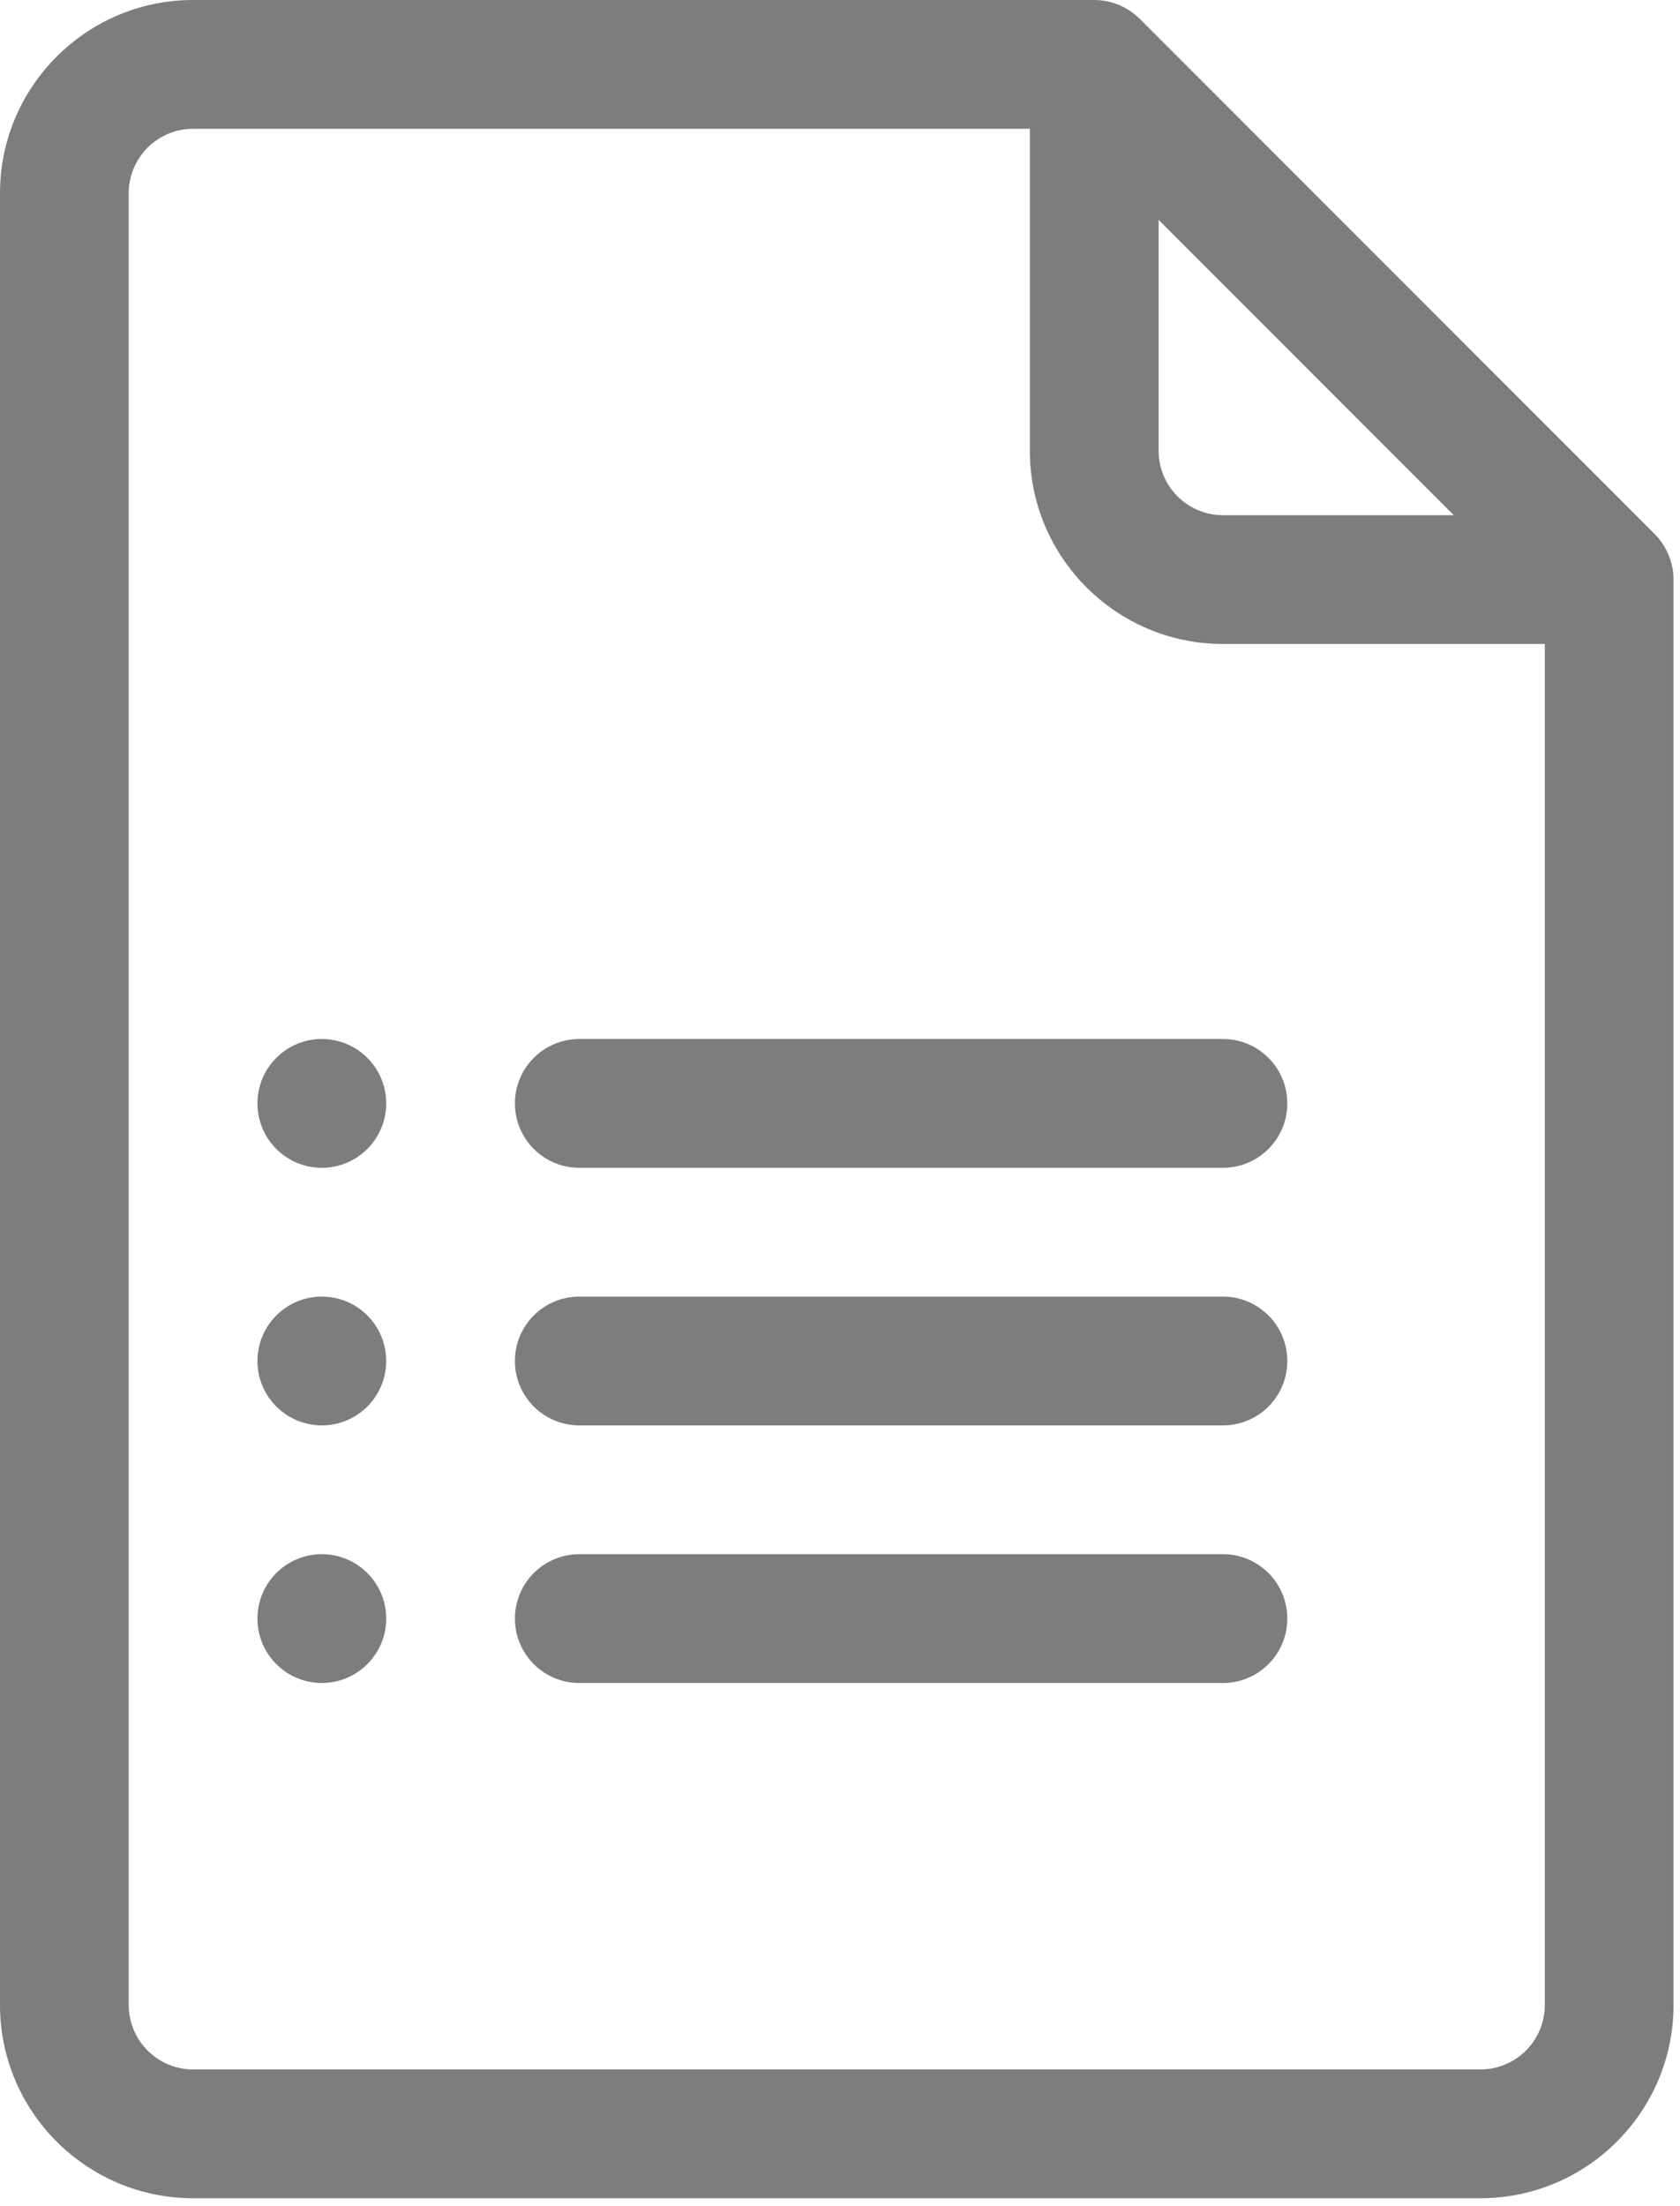
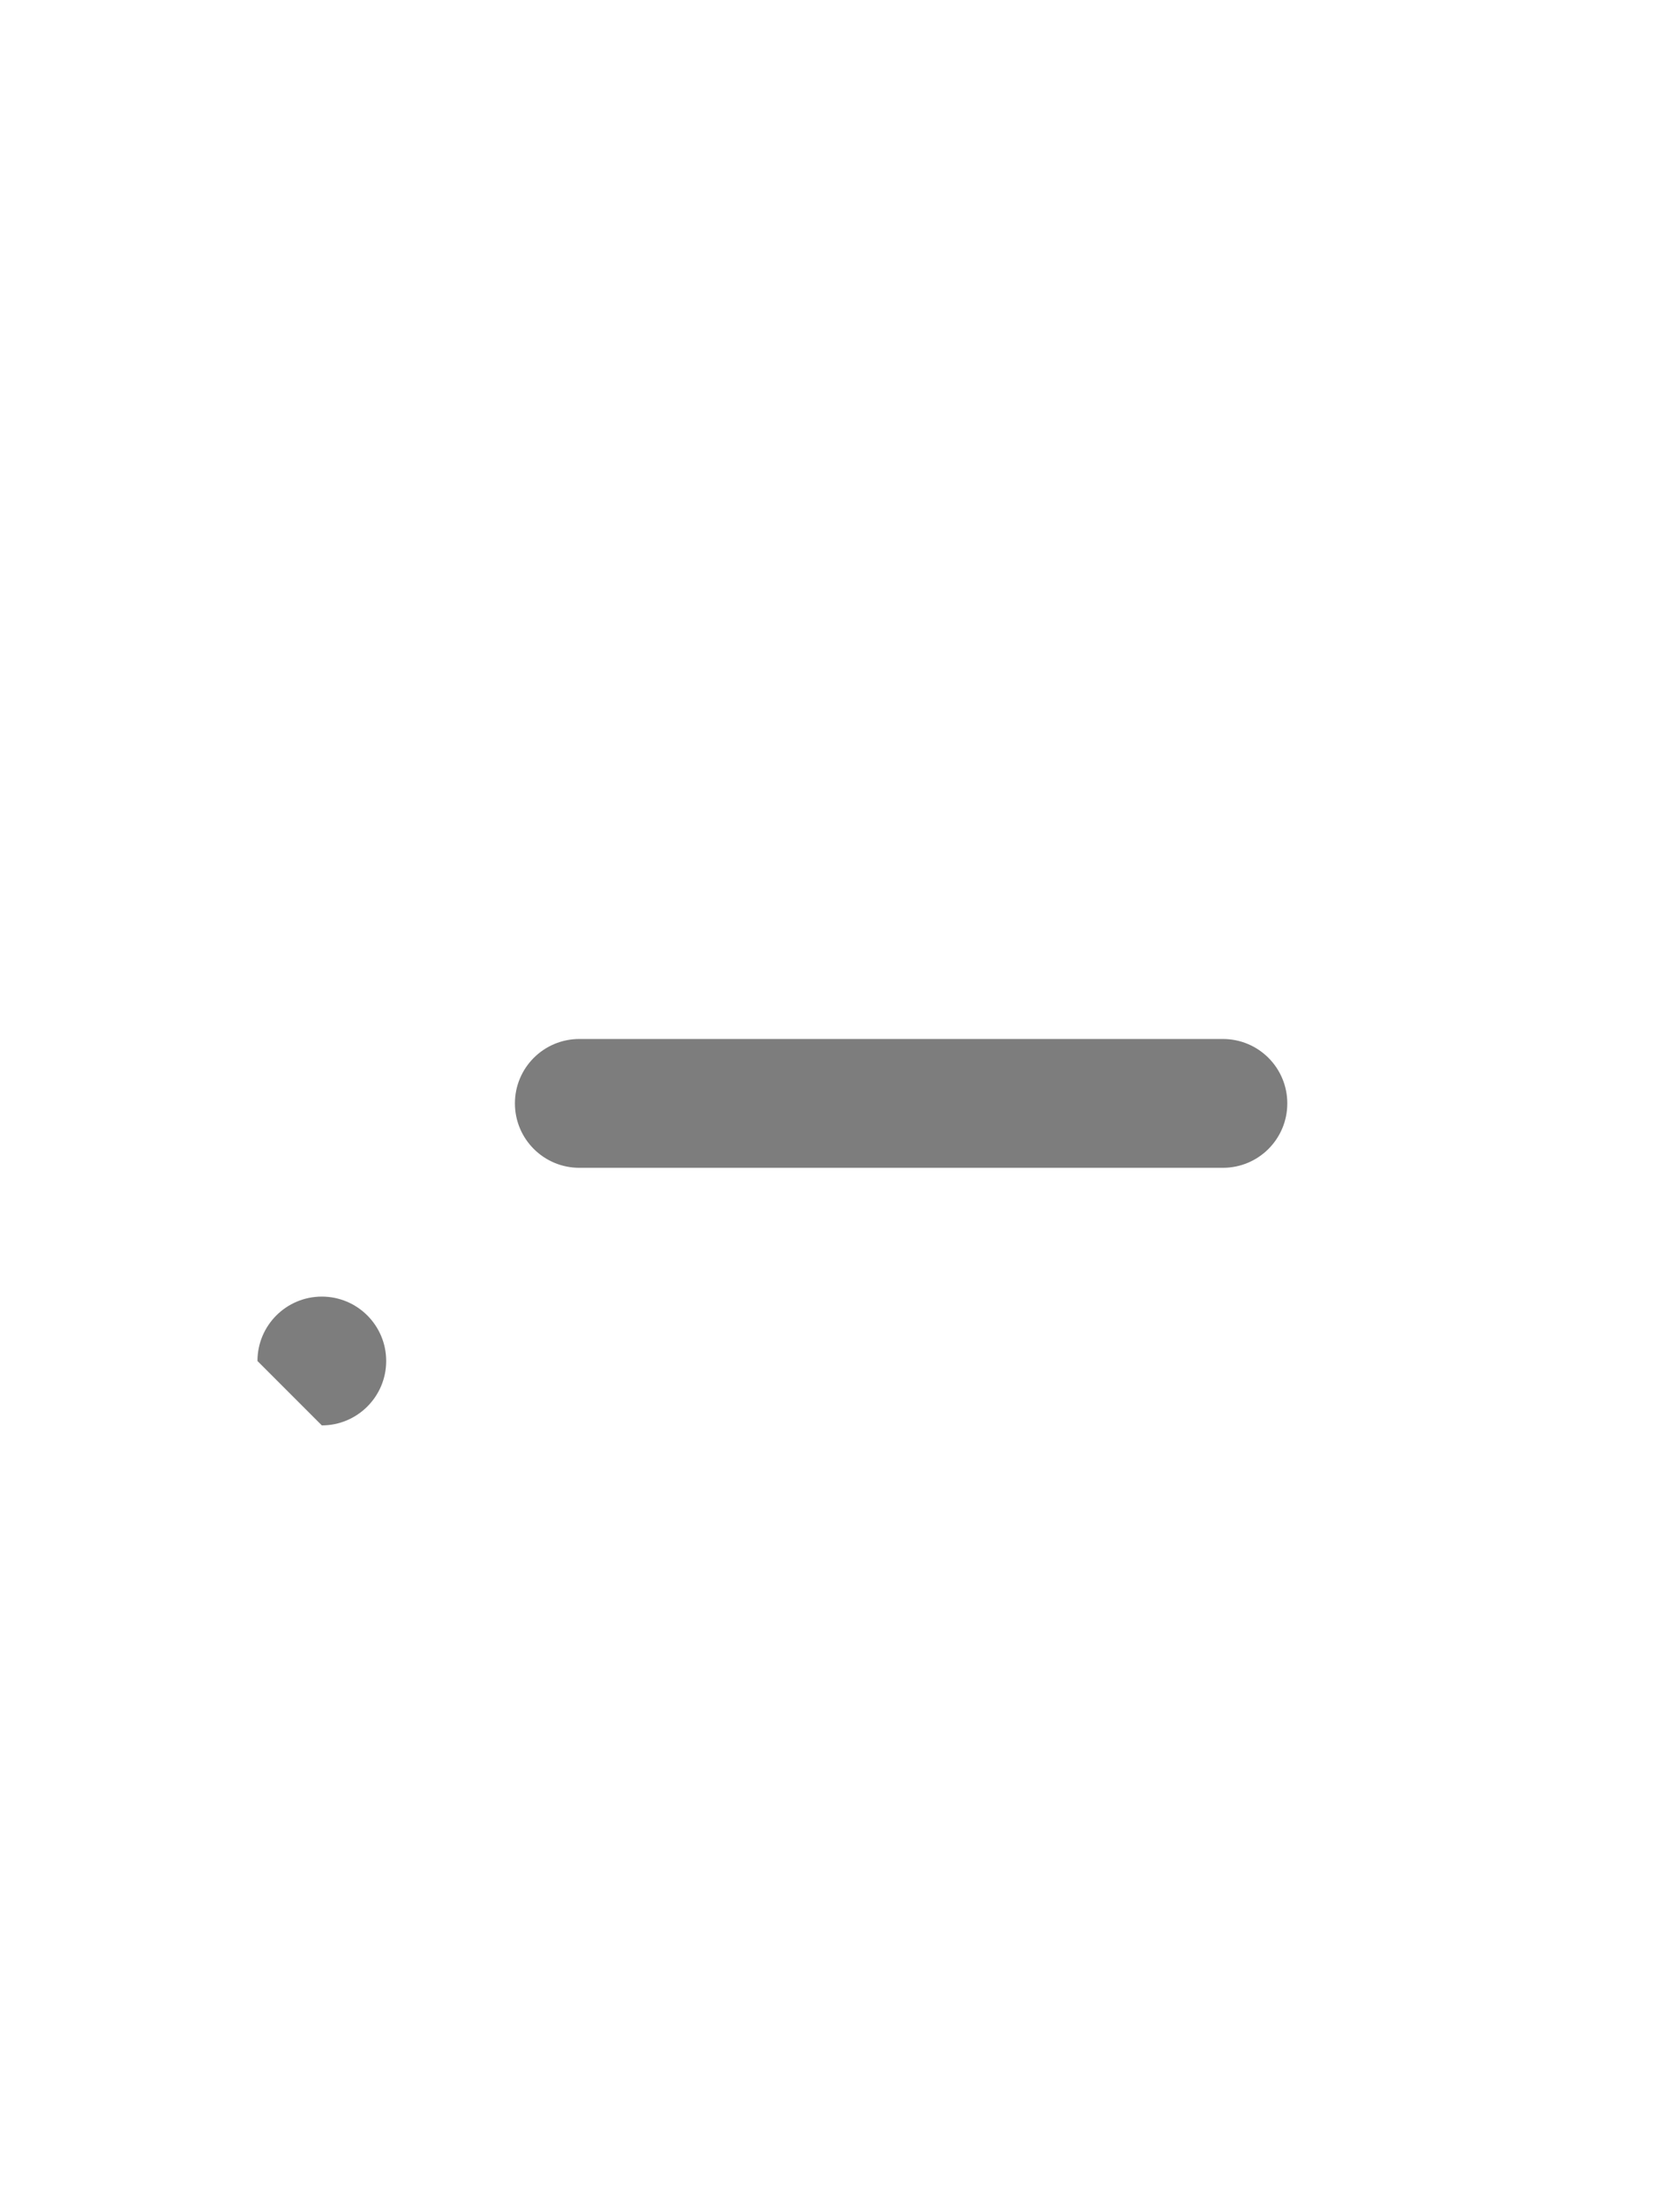
<svg xmlns="http://www.w3.org/2000/svg" width="32" height="42" viewBox="0 0 32 42" fill="none">
-   <path d="M31.518 10.167L21.71 0.359C21.477 0.127 21.159 0 20.843 0H3.678C1.65 0 0 1.65 0 3.678V38.17C0 40.199 1.65 41.849 3.678 41.849H28.199C30.227 41.849 31.877 40.199 31.877 38.17V11.034C31.877 10.698 31.734 10.384 31.518 10.167ZM22.069 4.186L27.691 9.808H23.295C22.619 9.808 22.069 9.258 22.069 8.582V4.186ZM28.199 39.397H3.678C3.002 39.397 2.452 38.847 2.452 38.17V3.678C2.452 3.002 3.002 2.452 3.678 2.452H19.616V8.582C19.616 10.61 21.267 12.26 23.295 12.26H29.425V38.17C29.425 38.847 28.875 39.397 28.199 39.397Z" fill="#7D7D7D" />
  <path d="M23.294 19.78H11.034C10.357 19.78 9.808 20.329 9.808 21.006C9.808 21.683 10.357 22.232 11.034 22.232H23.294C23.972 22.232 24.52 21.683 24.52 21.006C24.52 20.329 23.972 19.78 23.294 19.78Z" fill="#7D7D7D" />
-   <path d="M23.294 24.684H11.034C10.357 24.684 9.808 25.233 9.808 25.91C9.808 26.587 10.357 27.136 11.034 27.136H23.294C23.972 27.136 24.52 26.587 24.52 25.91C24.52 25.233 23.972 24.684 23.294 24.684Z" fill="#7D7D7D" />
-   <path d="M23.294 29.588H11.034C10.357 29.588 9.808 30.137 9.808 30.814C9.808 31.491 10.357 32.04 11.034 32.04H23.294C23.972 32.04 24.52 31.491 24.52 30.814C24.52 30.137 23.972 29.588 23.294 29.588Z" fill="#7D7D7D" />
-   <path d="M6.13 22.232C6.807 22.232 7.356 21.683 7.356 21.006C7.356 20.329 6.807 19.78 6.13 19.78C5.453 19.78 4.904 20.329 4.904 21.006C4.904 21.683 5.453 22.232 6.13 22.232Z" fill="#7D7D7D" />
-   <path d="M6.13 27.136C6.807 27.136 7.356 26.587 7.356 25.91C7.356 25.233 6.807 24.684 6.13 24.684C5.453 24.684 4.904 25.233 4.904 25.91C4.904 26.587 5.453 27.136 6.13 27.136Z" fill="#7D7D7D" />
-   <path d="M6.13 32.04C6.807 32.04 7.356 31.491 7.356 30.814C7.356 30.137 6.807 29.588 6.13 29.588C5.453 29.588 4.904 30.137 4.904 30.814C4.904 31.491 5.453 32.04 6.13 32.04Z" fill="#7D7D7D" />
+   <path d="M6.13 27.136C6.807 27.136 7.356 26.587 7.356 25.91C7.356 25.233 6.807 24.684 6.13 24.684C5.453 24.684 4.904 25.233 4.904 25.91Z" fill="#7D7D7D" />
</svg>